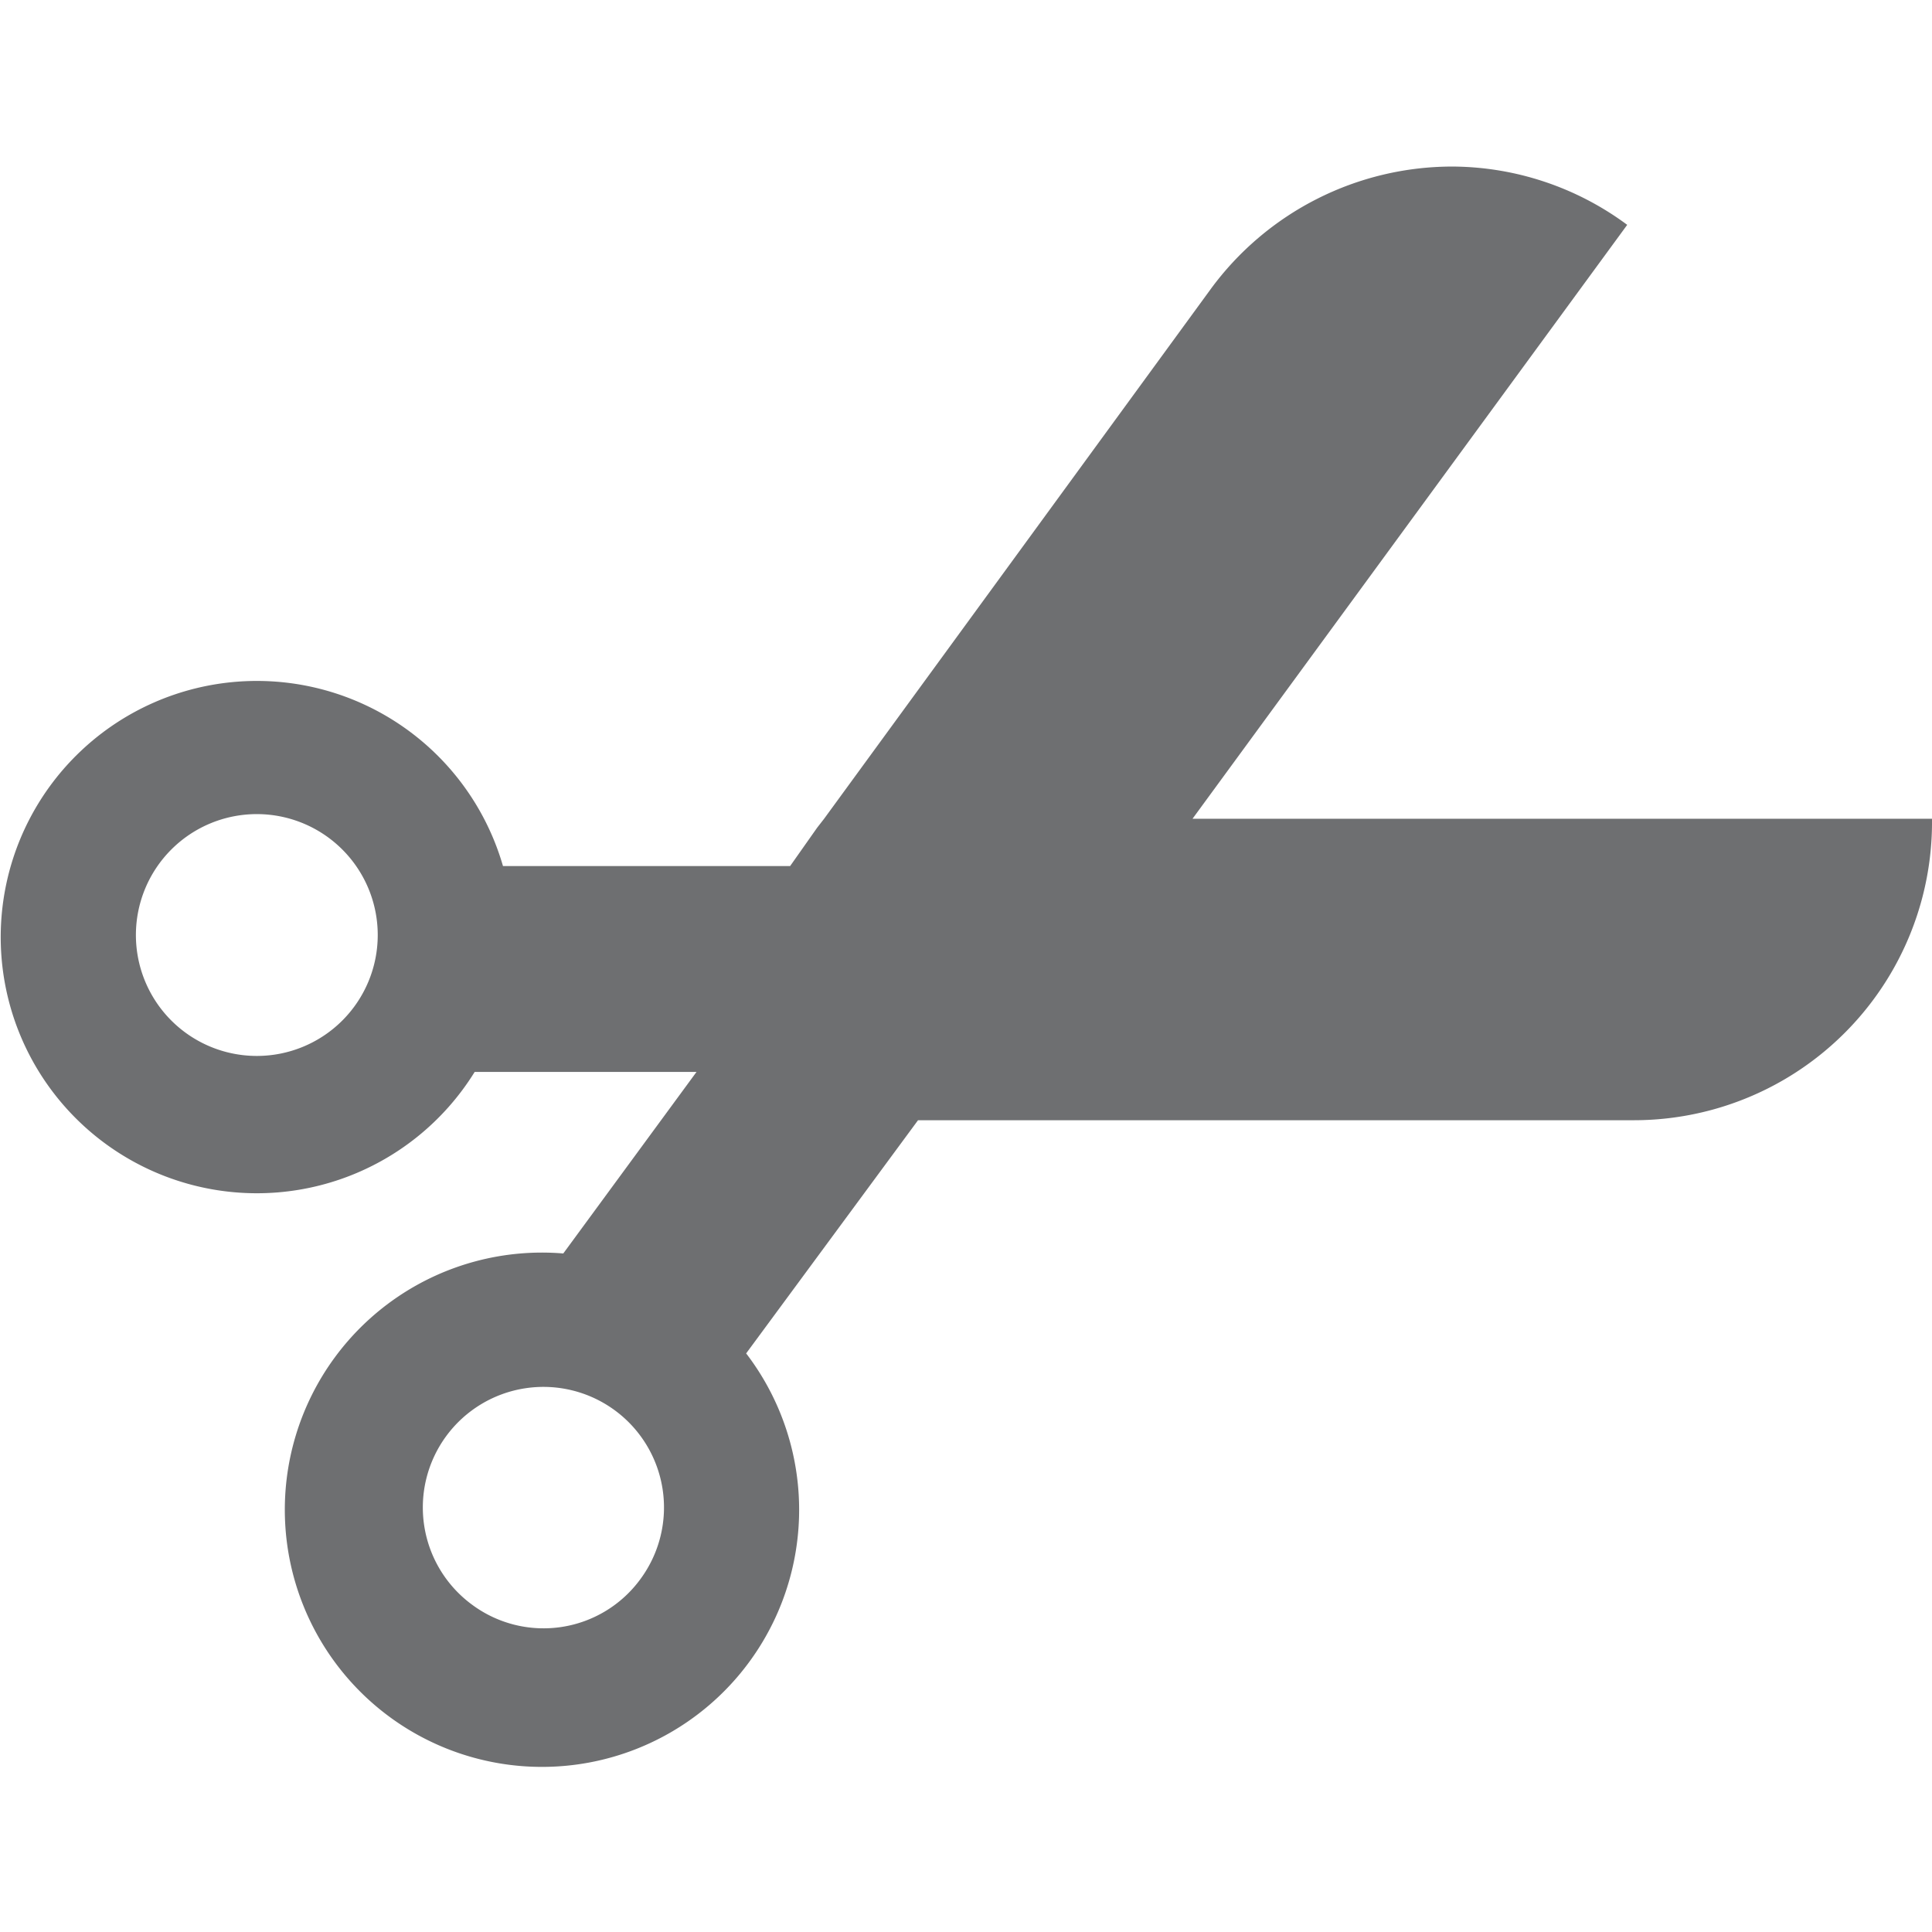
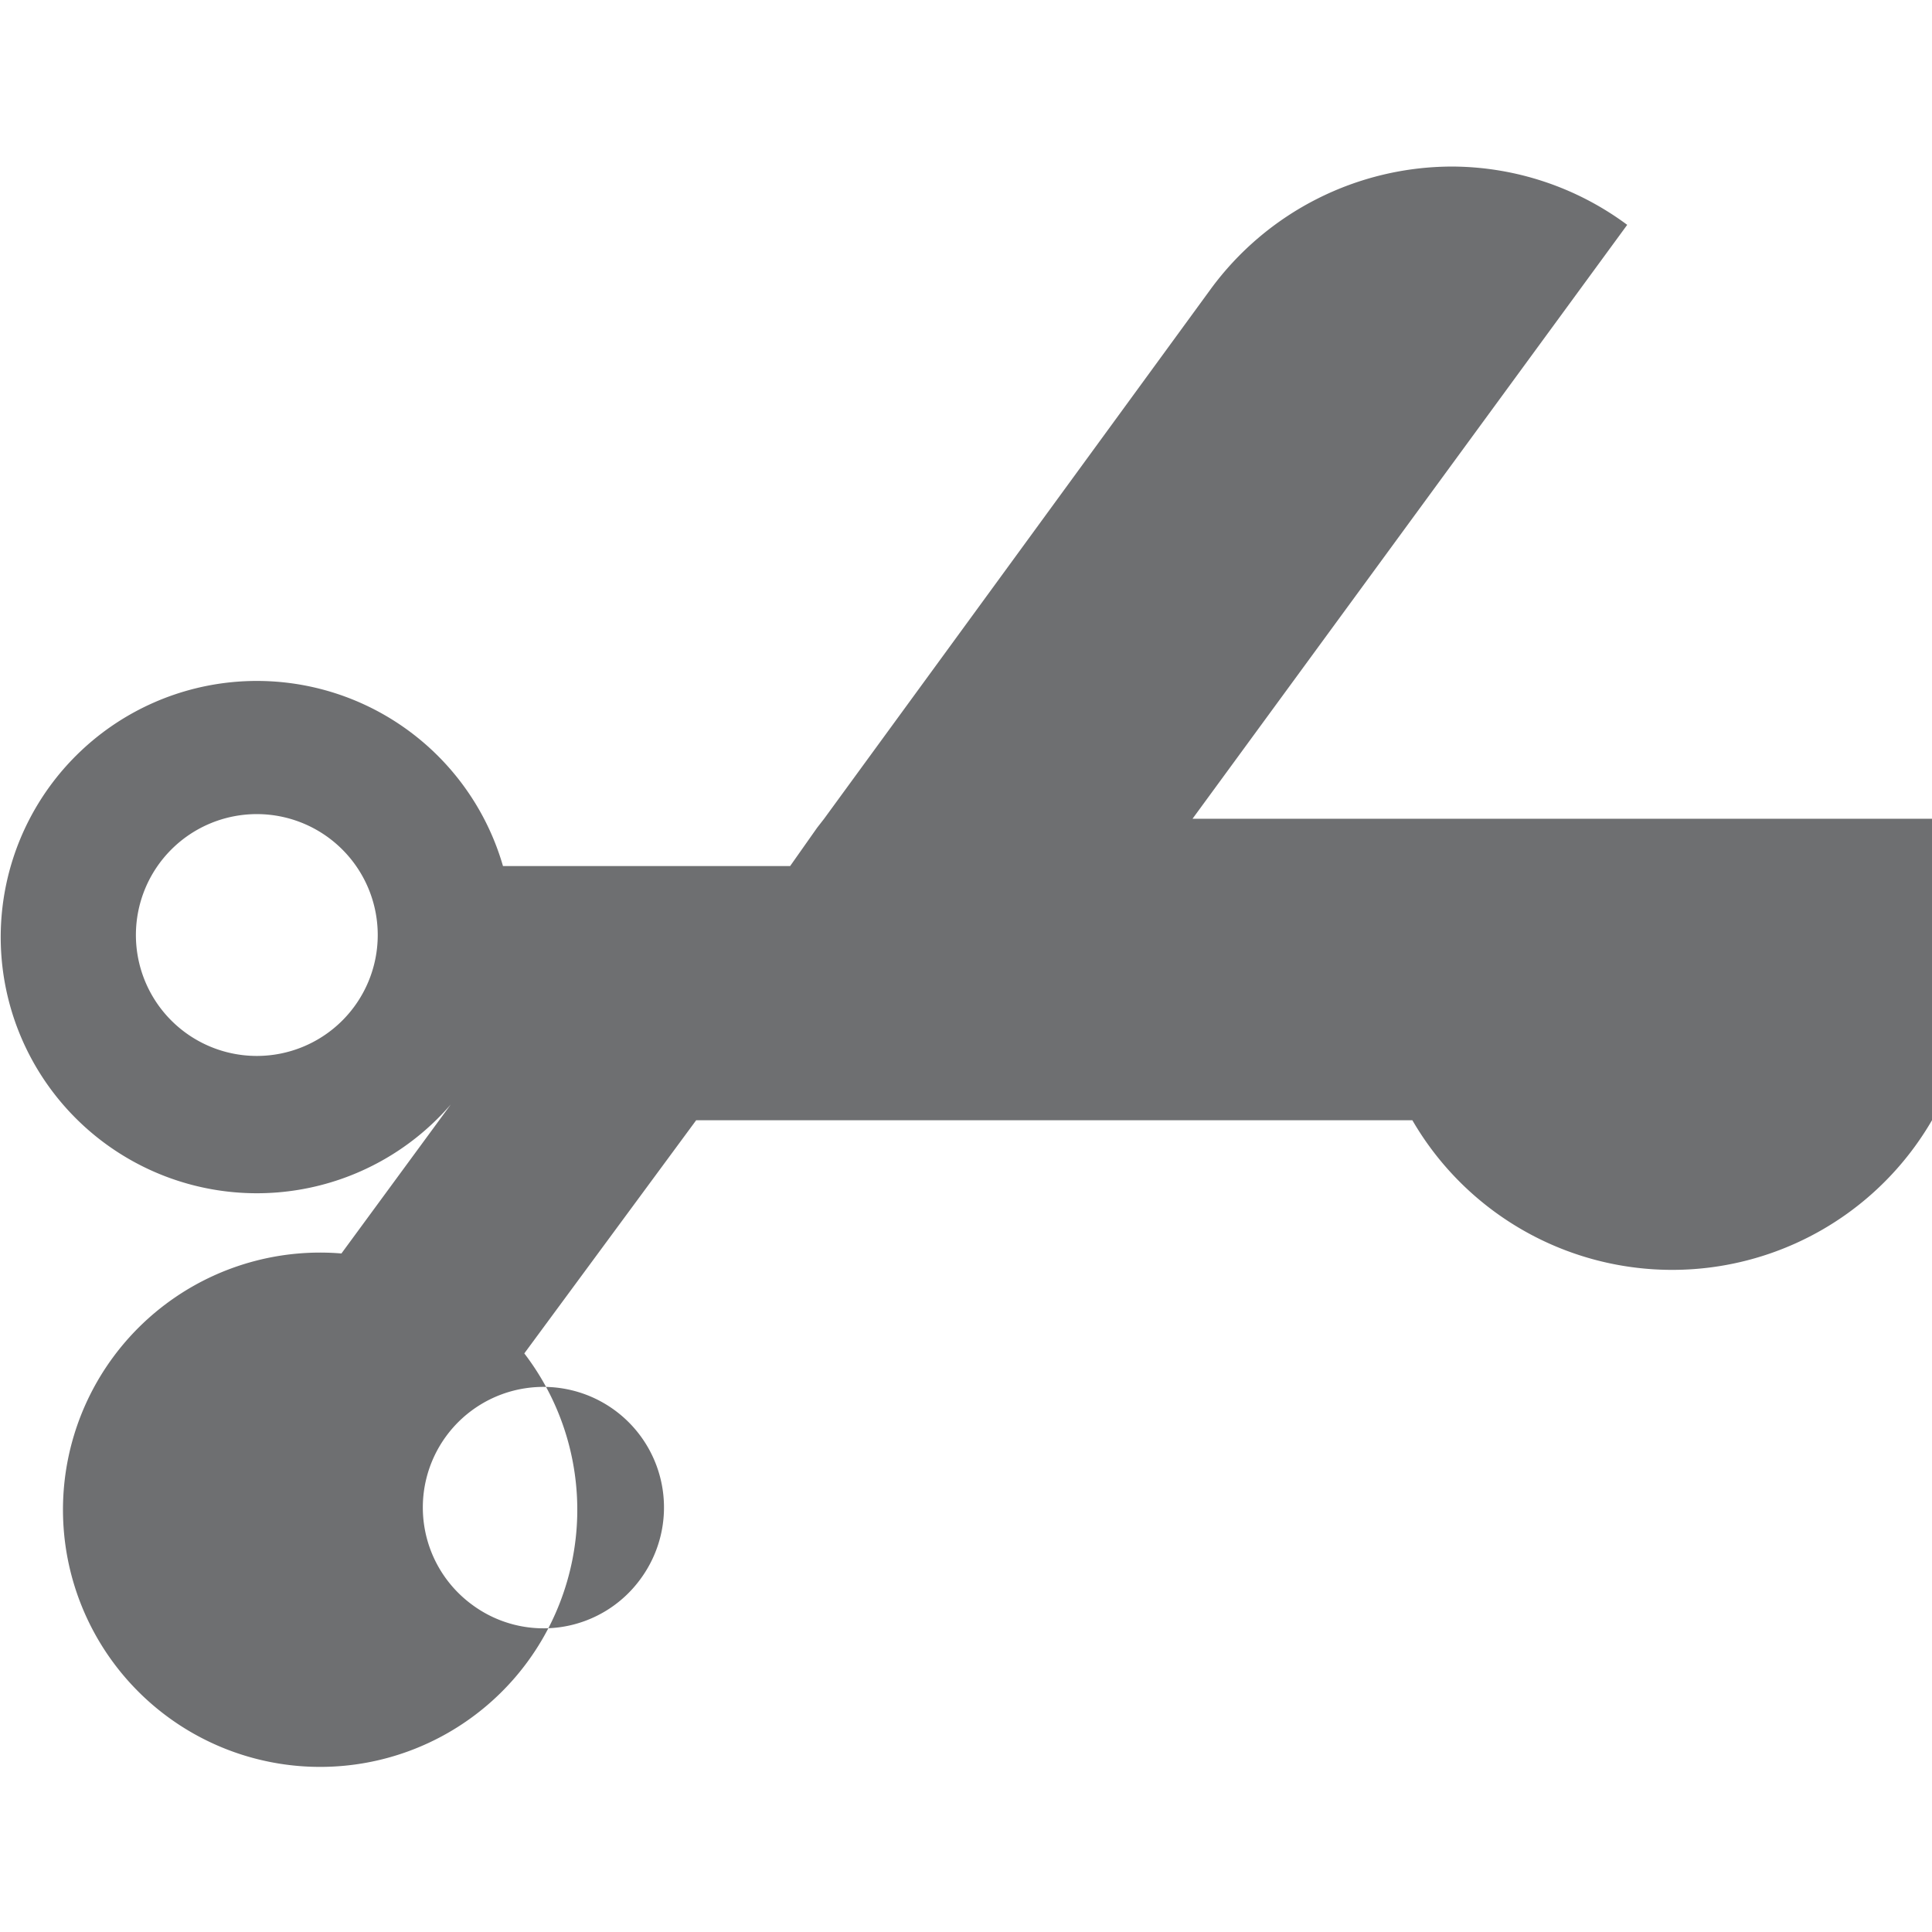
<svg xmlns="http://www.w3.org/2000/svg" id="Layer_1" data-name="Layer 1" viewBox="0 0 58 58">
  <defs>
    <style>.cls-1{fill:#6e6f71;}</style>
  </defs>
-   <path class="cls-1" d="M48.85,6.75A8.87,8.87,0,0,0,43.59,5a9,9,0,0,0-7.23,3.66L24.74,24.58l-.21.27L23.72,26H15.1a7.69,7.69,0,1,0-.85,6.18h6.66l-4,5.45h0a7.72,7.72,0,1,0,5.49,3h0l5.16-7h21.5A8.95,8.95,0,0,0,58,24.58H35.8ZM7.7,31.7a3.63,3.63,0,1,1,3.64-3.63A3.63,3.63,0,0,1,7.7,31.7ZM19.23,47.4a3.6,3.6,0,0,1-5.05.78,3.62,3.62,0,1,1,5.05-.78Z" />
+   <path class="cls-1" d="M48.85,6.75A8.87,8.87,0,0,0,43.59,5a9,9,0,0,0-7.23,3.66L24.74,24.58l-.21.27L23.72,26H15.1a7.69,7.69,0,1,0-.85,6.18l-4,5.45h0a7.72,7.72,0,1,0,5.49,3h0l5.16-7h21.5A8.95,8.95,0,0,0,58,24.58H35.8ZM7.7,31.7a3.63,3.63,0,1,1,3.64-3.63A3.63,3.63,0,0,1,7.7,31.7ZM19.23,47.4a3.6,3.6,0,0,1-5.05.78,3.62,3.62,0,1,1,5.05-.78Z" />
</svg>